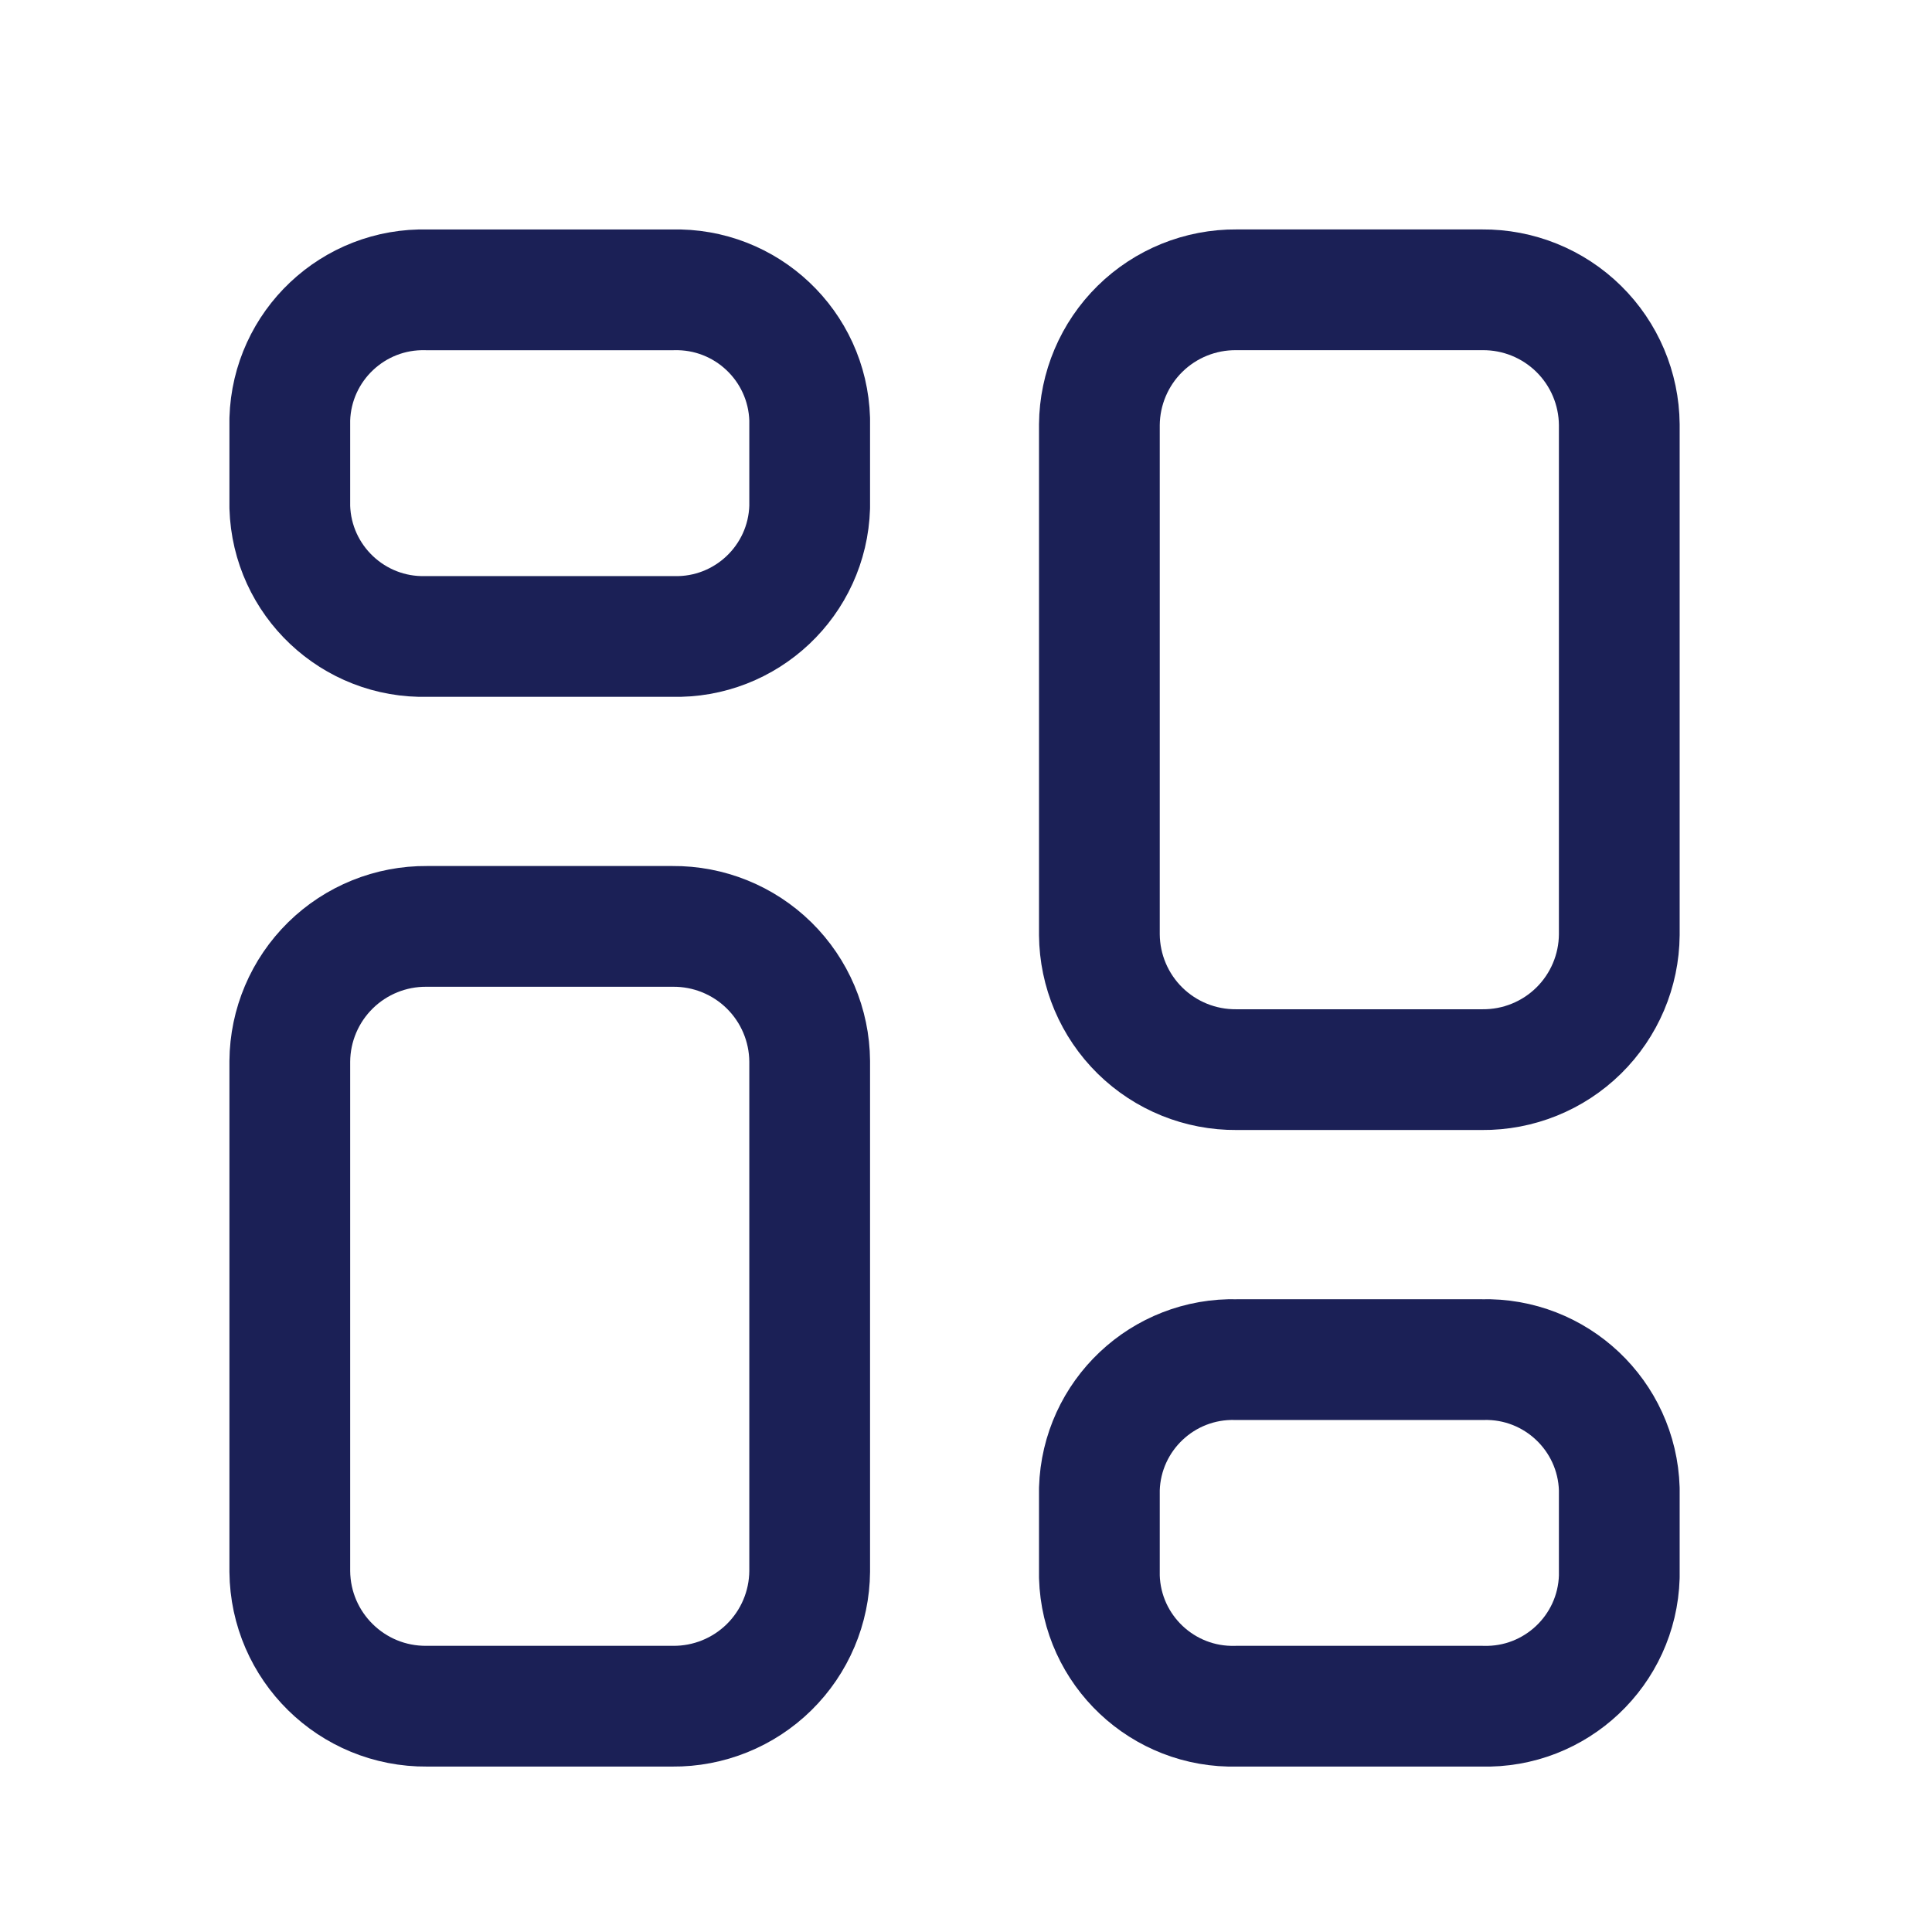
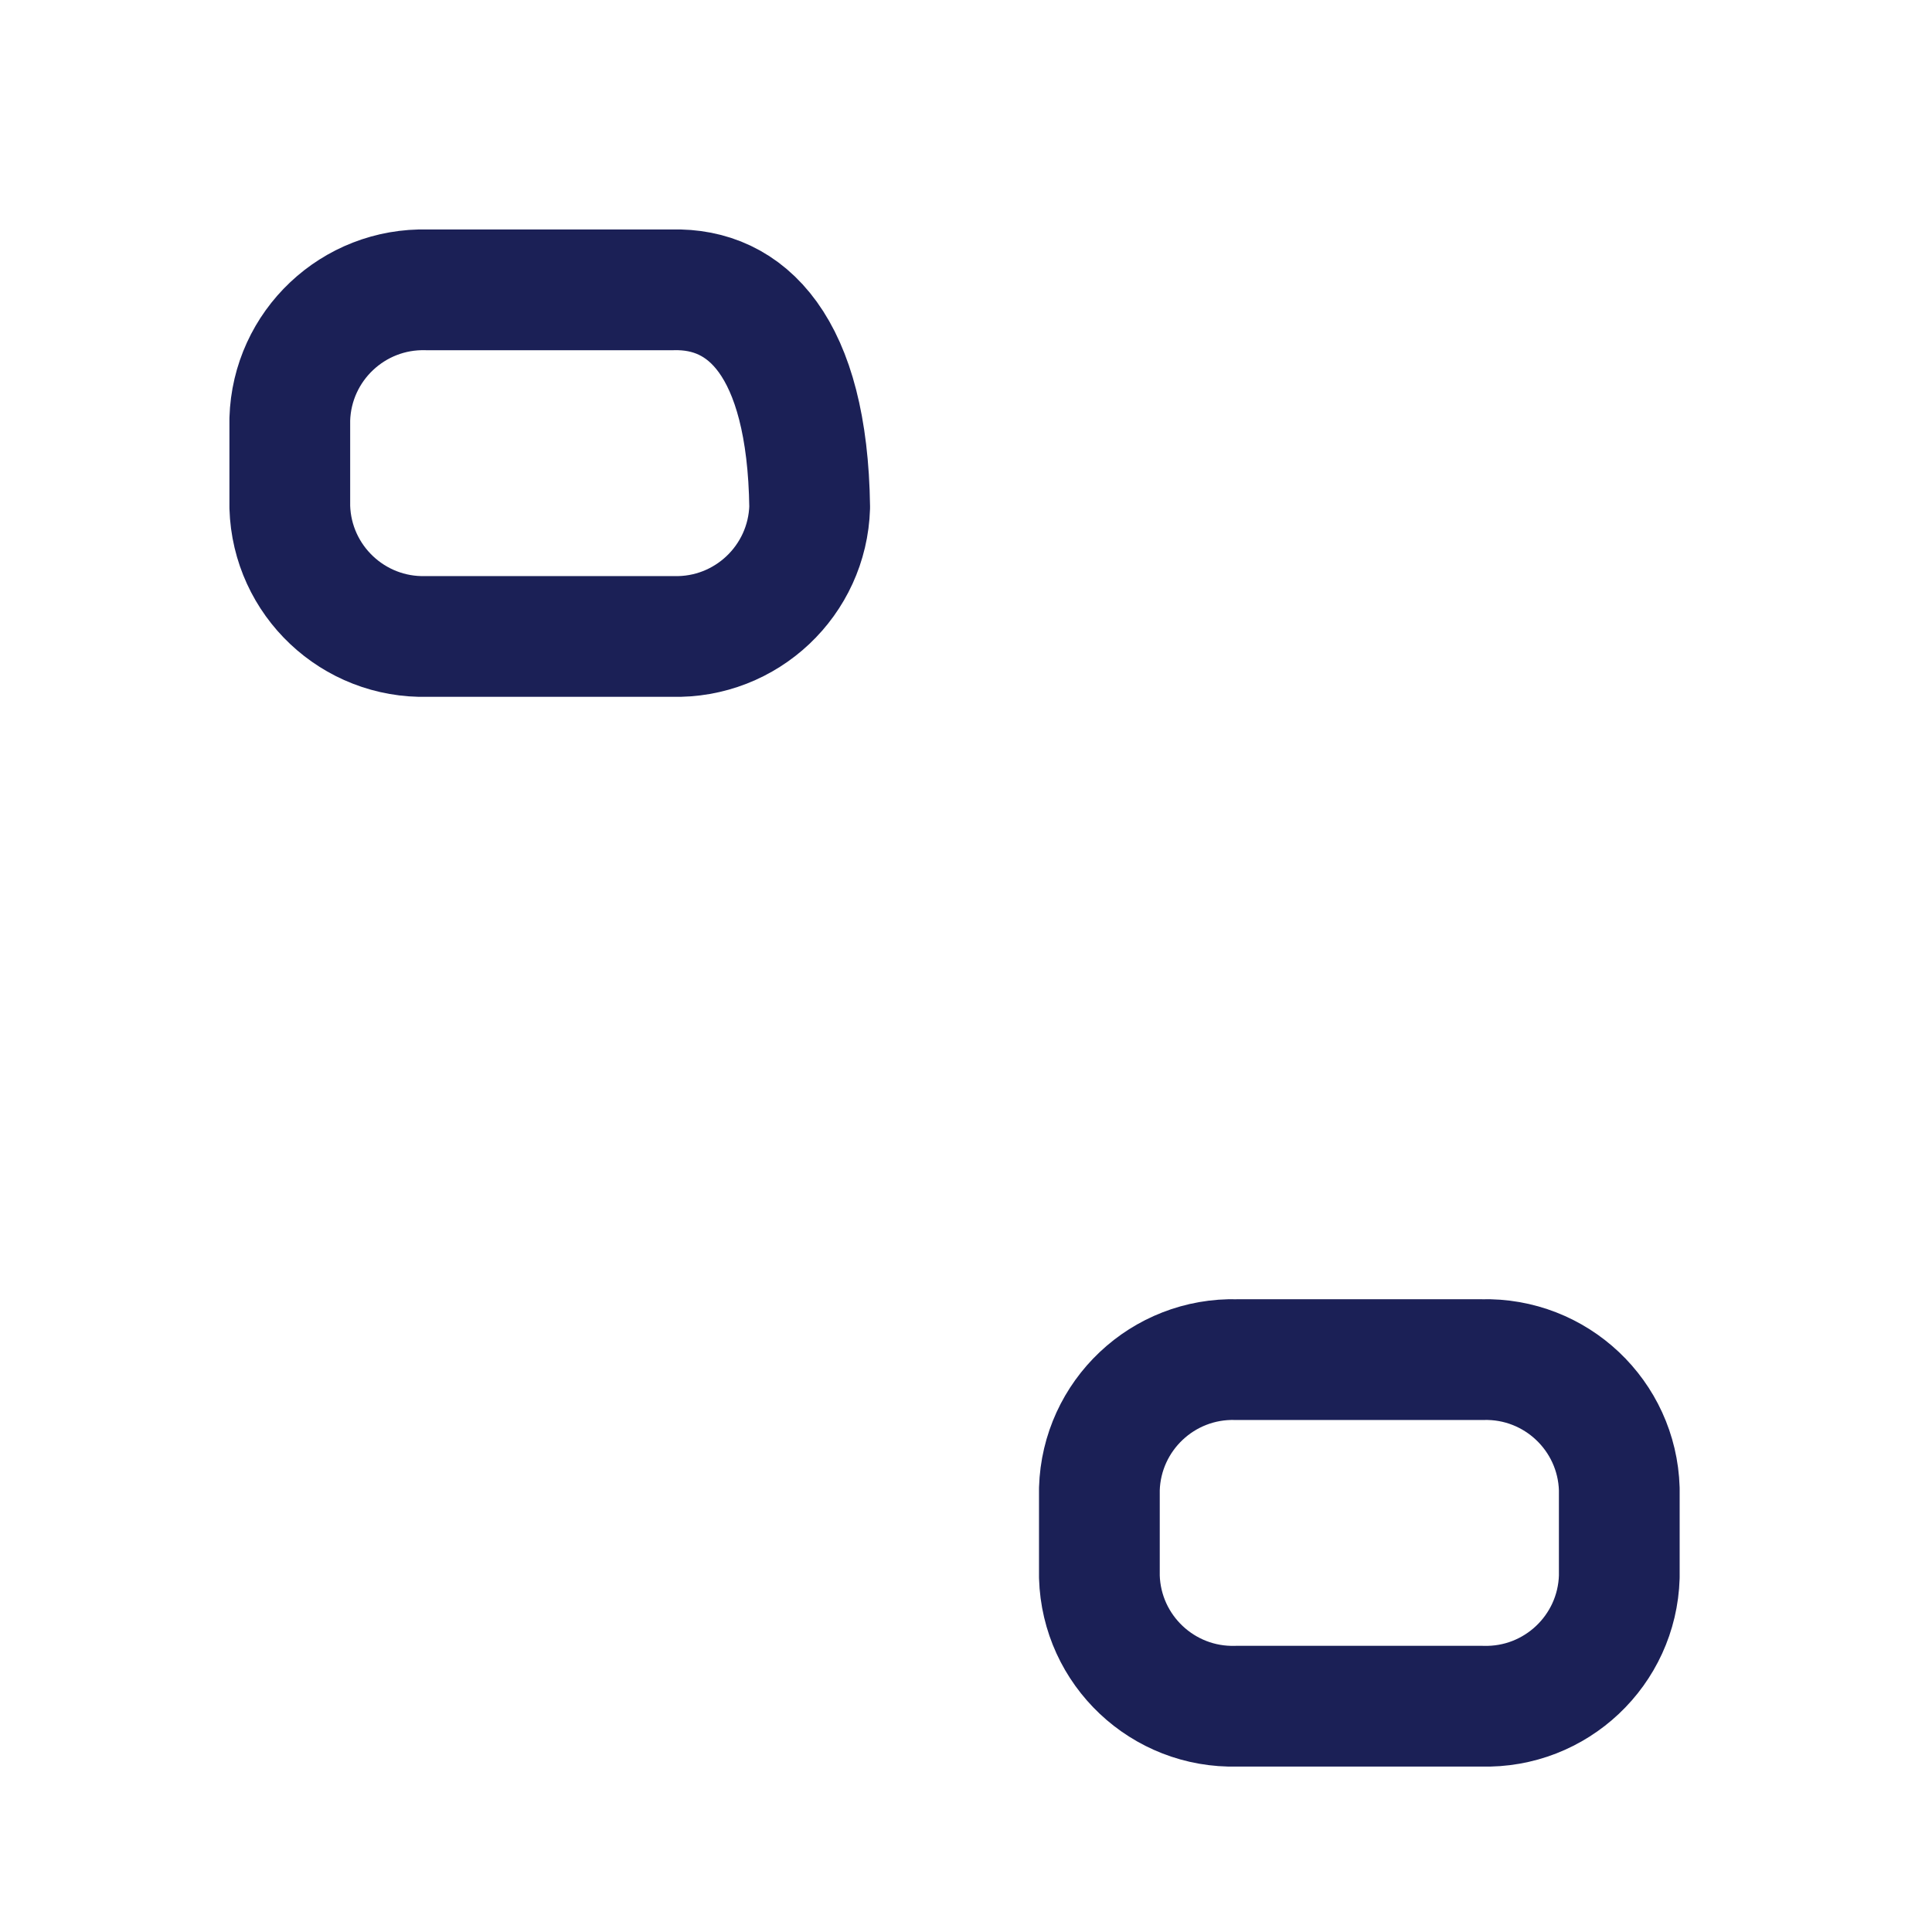
<svg xmlns="http://www.w3.org/2000/svg" width="80" height="80" viewBox="0 0 80 80" fill="none">
-   <path fill-rule="evenodd" clip-rule="evenodd" d="M27.851 38.36H17.676C16.183 38.347 14.746 38.929 13.682 39.975C12.617 41.023 12.012 42.449 12 43.942V65.071C12.028 68.179 14.568 70.677 17.676 70.65H27.851C29.344 70.663 30.781 70.082 31.846 69.035C32.91 67.988 33.515 66.561 33.527 65.068V43.942C33.515 42.449 32.91 41.023 31.846 39.975C30.781 38.929 29.344 38.347 27.851 38.36Z" stroke="#1B2056" stroke-width="5" stroke-linecap="round" stroke-linejoin="round" />
-   <path fill-rule="evenodd" clip-rule="evenodd" d="M27.851 12.002H17.676C14.631 11.918 12.092 14.314 12 17.359V20.997C12.092 24.042 14.631 26.438 17.676 26.354H27.851C30.896 26.438 33.435 24.042 33.527 20.997V17.359C33.435 14.314 30.896 11.918 27.851 12.002Z" stroke="#1B2056" stroke-width="5" stroke-linecap="round" stroke-linejoin="round" />
-   <path fill-rule="evenodd" clip-rule="evenodd" d="M51.2 44.291H61.371C62.865 44.304 64.302 43.724 65.368 42.677C66.433 41.629 67.038 40.202 67.051 38.709V17.583C67.038 16.09 66.434 14.663 65.369 13.616C64.305 12.569 62.868 11.988 61.375 12H51.2C49.706 11.988 48.27 12.569 47.205 13.616C46.141 14.663 45.536 16.09 45.523 17.583V38.709C45.536 40.201 46.141 41.628 47.205 42.675C48.27 43.722 49.706 44.303 51.2 44.291Z" stroke="#1B2056" stroke-width="5" stroke-linecap="round" stroke-linejoin="round" />
+   <path fill-rule="evenodd" clip-rule="evenodd" d="M27.851 12.002H17.676C14.631 11.918 12.092 14.314 12 17.359V20.997C12.092 24.042 14.631 26.438 17.676 26.354H27.851C30.896 26.438 33.435 24.042 33.527 20.997C33.435 14.314 30.896 11.918 27.851 12.002Z" stroke="#1B2056" stroke-width="5" stroke-linecap="round" stroke-linejoin="round" />
  <path fill-rule="evenodd" clip-rule="evenodd" d="M51.2 70.65H61.371C64.418 70.737 66.959 68.34 67.051 65.294V61.656C66.959 58.611 64.42 56.215 61.375 56.299H51.2C48.154 56.215 45.615 58.611 45.523 61.656V65.29C45.613 68.337 48.153 70.735 51.2 70.65Z" stroke="#1B2056" stroke-width="5" stroke-linecap="round" stroke-linejoin="round" />
</svg>